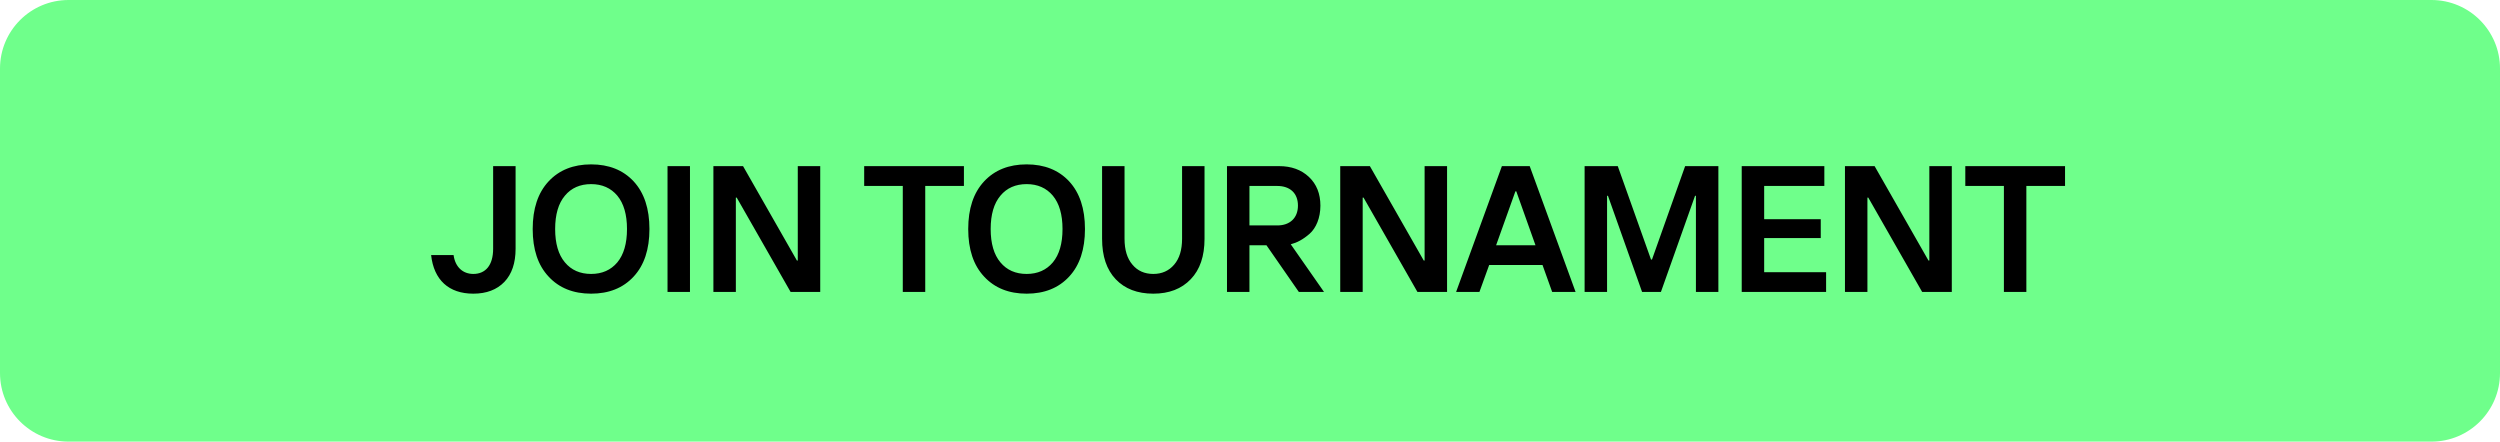
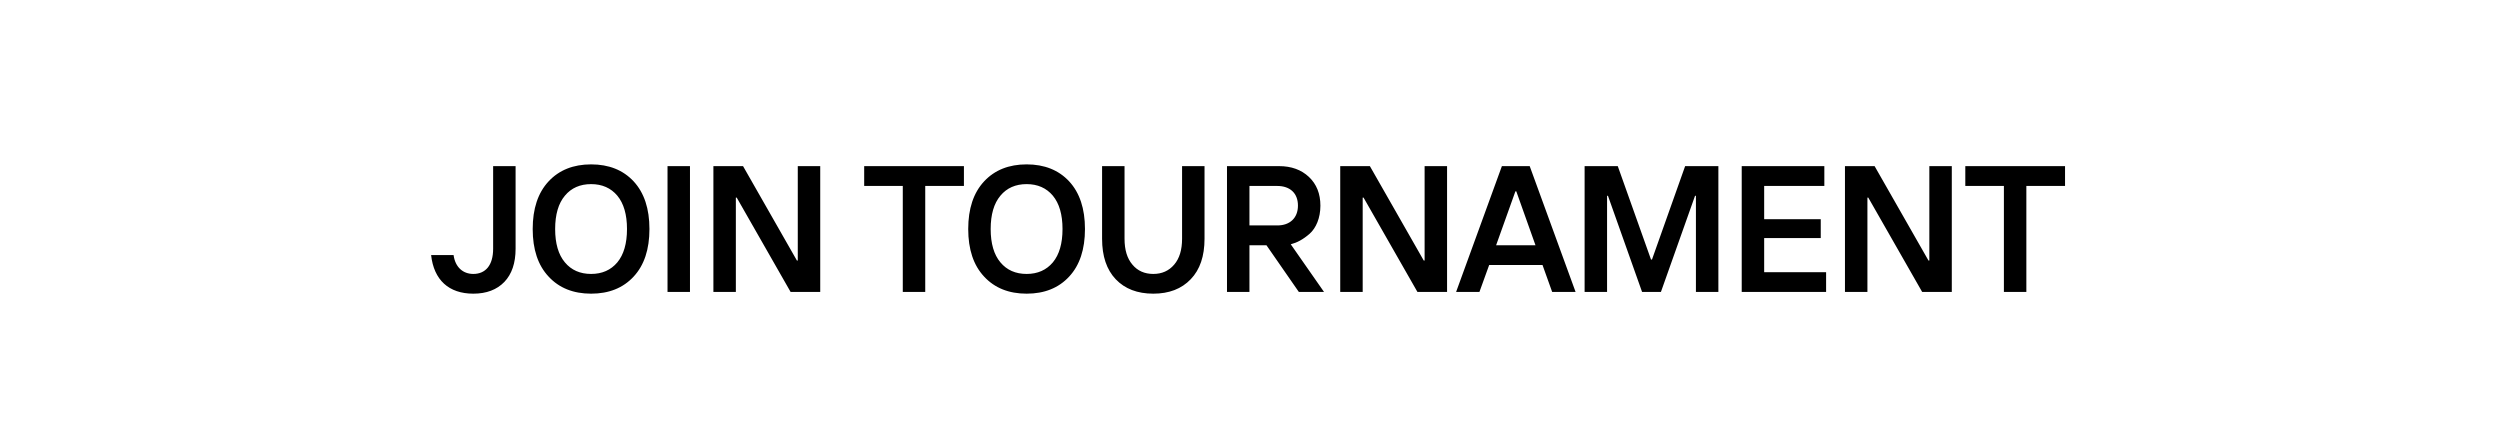
<svg xmlns="http://www.w3.org/2000/svg" width="334" height="59" viewBox="0 0 334 59" fill="none">
-   <path d="M0 9.161C0 4.101 4.101 0 9.161 0H324.839C329.899 0 334 4.101 334 9.161V43.581V49.84C334 54.899 329.899 59 324.839 59H9.161C4.101 59 0 54.899 0 49.84V9.161Z" fill="#6FFF8B" />
  <path d="M63.234 39.234C59.965 39.234 57.961 37.406 57.598 34.078H60.598C60.82 35.707 61.863 36.598 63.234 36.598C64.863 36.598 65.883 35.449 65.883 33.234V22.195H68.883V33.234C68.883 35.145 68.379 36.621 67.383 37.664C66.375 38.707 64.992 39.234 63.234 39.234ZM84.657 36.949C83.251 38.473 81.352 39.234 78.973 39.234C76.594 39.234 74.696 38.473 73.29 36.949C71.872 35.438 71.168 33.316 71.168 30.598C71.168 27.879 71.872 25.758 73.29 24.234C74.696 22.723 76.594 21.961 78.973 21.961C81.352 21.961 83.251 22.723 84.657 24.234C86.063 25.758 86.766 27.879 86.766 30.598C86.766 33.316 86.063 35.438 84.657 36.949ZM75.469 35.051C76.325 36.082 77.497 36.598 78.973 36.598C80.438 36.598 81.61 36.082 82.477 35.051C83.332 34.02 83.766 32.531 83.766 30.598C83.766 28.664 83.332 27.176 82.477 26.145C81.61 25.113 80.438 24.598 78.973 24.598C77.497 24.598 76.325 25.113 75.469 26.145C74.602 27.176 74.168 28.664 74.168 30.598C74.168 32.531 74.602 34.02 75.469 35.051ZM92.181 39H89.181V22.195H92.181V39ZM98.31 39H95.31V22.195H99.271L106.466 34.805H106.583V22.195H109.583V39H105.623L98.427 26.402H98.31V39ZM123.612 39H120.612V24.844H115.455V22.195H128.78V24.844H123.612V39ZM142.843 36.949C141.436 38.473 139.538 39.234 137.159 39.234C134.78 39.234 132.882 38.473 131.475 36.949C130.058 35.438 129.354 33.316 129.354 30.598C129.354 27.879 130.058 25.758 131.475 24.234C132.882 22.723 134.78 21.961 137.159 21.961C139.538 21.961 141.436 22.723 142.843 24.234C144.249 25.758 144.952 27.879 144.952 30.598C144.952 33.316 144.249 35.438 142.843 36.949ZM133.655 35.051C134.511 36.082 135.683 36.598 137.159 36.598C138.624 36.598 139.796 36.082 140.663 35.051C141.518 34.02 141.952 32.531 141.952 30.598C141.952 28.664 141.518 27.176 140.663 26.145C139.796 25.113 138.624 24.598 137.159 24.598C135.683 24.598 134.511 25.113 133.655 26.145C132.788 27.176 132.354 28.664 132.354 30.598C132.354 32.531 132.788 34.02 133.655 35.051ZM154.081 39.234C151.96 39.234 150.285 38.59 149.066 37.312C147.847 36.035 147.238 34.23 147.238 31.898V22.195H150.238V31.898C150.238 33.387 150.589 34.535 151.292 35.355C151.984 36.188 152.921 36.598 154.081 36.598C155.23 36.598 156.156 36.188 156.87 35.355C157.574 34.535 157.925 33.387 157.925 31.898V22.195H160.925V31.898C160.925 34.219 160.316 36.023 159.085 37.301C157.855 38.59 156.191 39.234 154.081 39.234ZM166.926 39H163.926V22.195H170.887C172.515 22.195 173.851 22.676 174.871 23.637C175.89 24.598 176.406 25.875 176.406 27.48C176.406 29.109 175.832 30.469 174.953 31.242C174.062 32.016 173.277 32.414 172.445 32.637L176.887 39H173.523L169.199 32.766H166.926V39ZM166.926 24.844V30.117H170.664C172.316 30.117 173.406 29.133 173.406 27.469C173.406 25.805 172.34 24.844 170.64 24.844H166.926ZM182.055 39H179.055V22.195H183.016L190.211 34.805H190.328V22.195H193.328V39H189.368L182.172 26.402H182.055V39ZM197.653 39H194.536L200.653 22.195H204.368L210.497 39H207.368L206.079 35.402H198.954L197.653 39ZM202.458 25.559L199.88 32.766H205.141L202.575 25.559H202.458ZM214.704 39H211.704V22.195H216.134L220.575 34.676H220.704L225.134 22.195H229.575V39H226.575V26.156H226.458L221.9 39H219.38L214.822 26.156H214.704V39ZM243.967 39H232.693V22.195H243.732V24.844H235.693V29.285H243.252V31.805H235.693V36.363H243.967V39ZM249.487 39H246.487V22.195H250.447L257.643 34.805H257.76V22.195H260.76V39H256.799L249.604 26.402H249.487V39ZM270.721 39H267.721V24.844H262.565V22.195H275.889V24.844H270.721V39Z" fill="black" />
</svg>